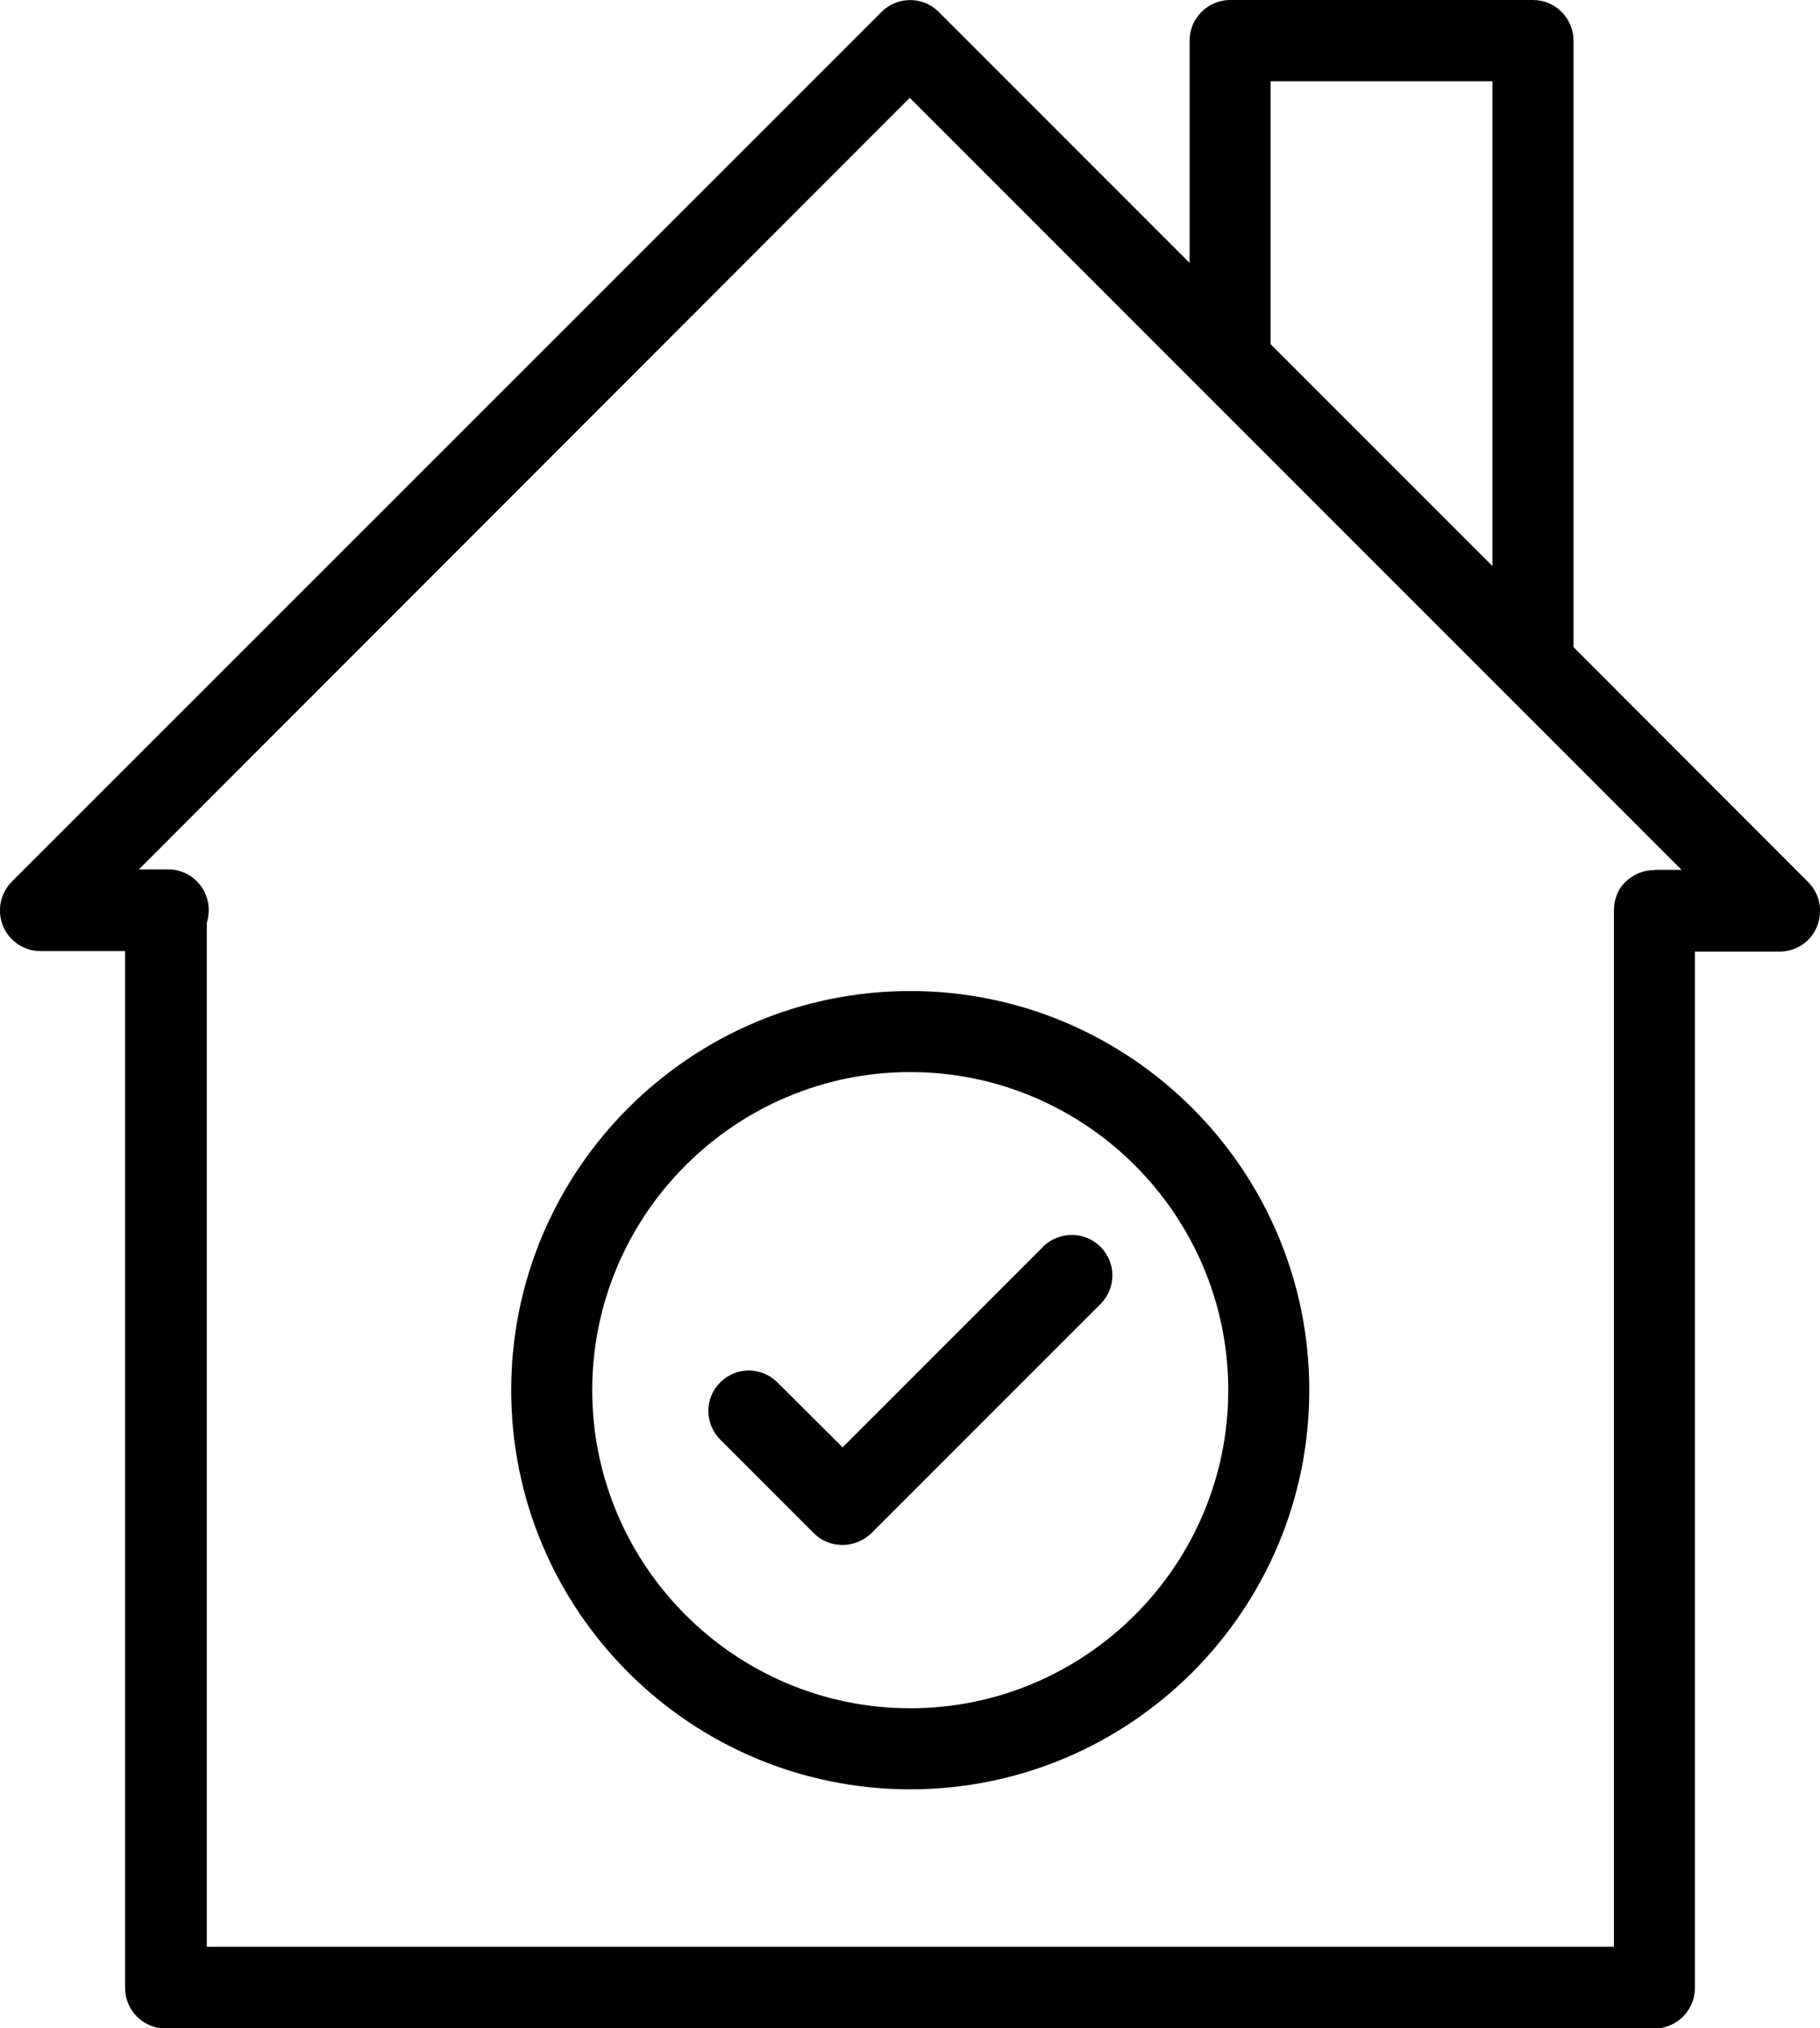
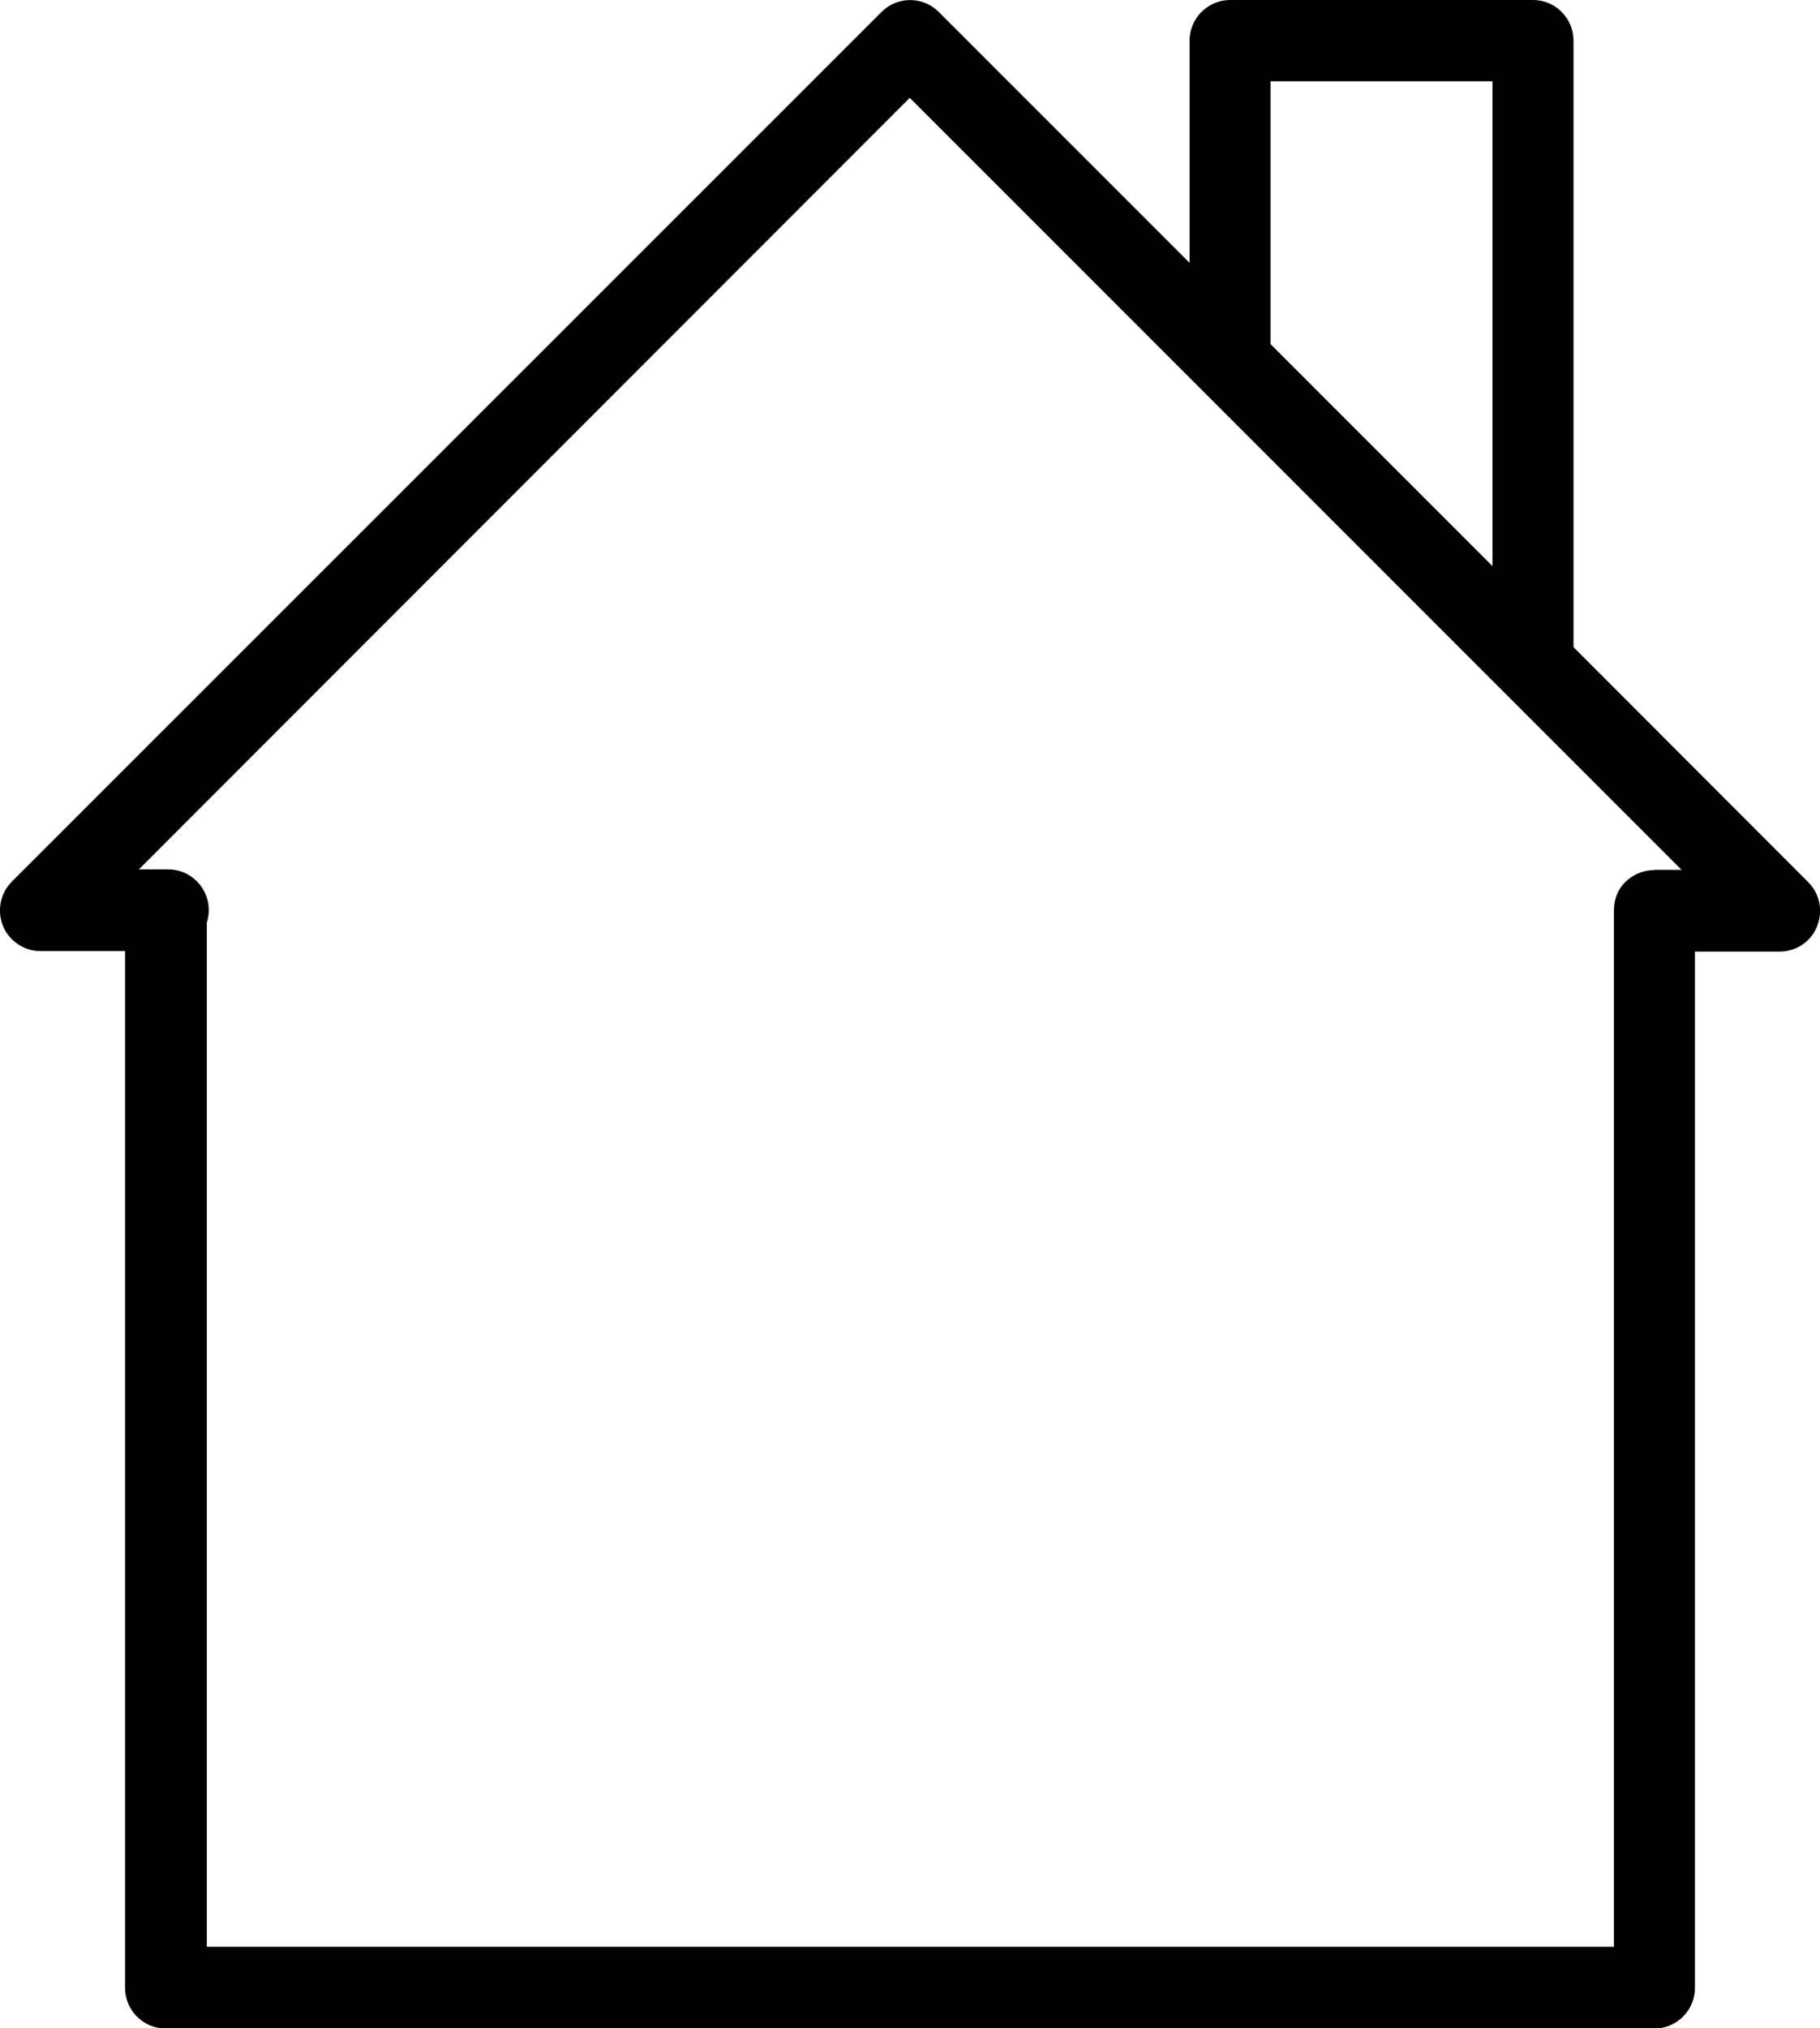
<svg xmlns="http://www.w3.org/2000/svg" id="Layer_2" viewBox="0 0 74.8 83.34">
  <g id="Layer_1-2" data-name="Layer_1">
    <g>
      <path d="M64.67,26.59V1.67C64.67.75,63.92,0,63.01,0h-12.45c-.92,0-1.67.75-1.67,1.67v9.13L38.58.49c-.65-.65-1.7-.65-2.35,0L.49,36.22c-.48.48-.62,1.2-.37,1.82.25.62.87,1.04,1.54,1.04h3.48v42.6c0,.92.75,1.67,1.67,1.67h61.18c.92,0,1.67-.75,1.67-1.67v-42.58s3.48,0,3.48,0c.67,0,1.29-.4,1.54-1.04.25-.63.12-1.33-.37-1.82l-9.64-9.65ZM52.22,3.34h9.12v19.92l-9.12-9.12V3.34ZM67.99,35.75c-.45,0-.87.18-1.18.48-.32.3-.48.73-.48,1.18v42.58s-57.83,0-57.83,0v-42.08c.05-.17.08-.33.08-.52,0-.92-.75-1.67-1.67-1.67h-1.2L37.39,4.02l31.72,31.72h-1.12s0,.01,0,.01Z" />
-       <path d="M42.86,51.24l-8.23,8.23-2.68-2.67c-.65-.65-1.7-.65-2.35,0-.65.65-.65,1.7,0,2.35l3.85,3.85c.33.33.75.48,1.18.48s.85-.17,1.18-.48l9.42-9.42c.65-.65.65-1.7,0-2.35-.65-.65-1.71-.65-2.37,0Z" />
-       <path d="M37.41,40.72c-9.04,0-16.4,7.35-16.4,16.4s7.35,16.4,16.4,16.4,16.4-7.35,16.4-16.4-7.36-16.4-16.4-16.4ZM37.41,70.19c-7.2,0-13.07-5.87-13.07-13.07s5.87-13.07,13.07-13.07,13.07,5.87,13.07,13.07-5.87,13.07-13.07,13.07Z" />
    </g>
  </g>
</svg>